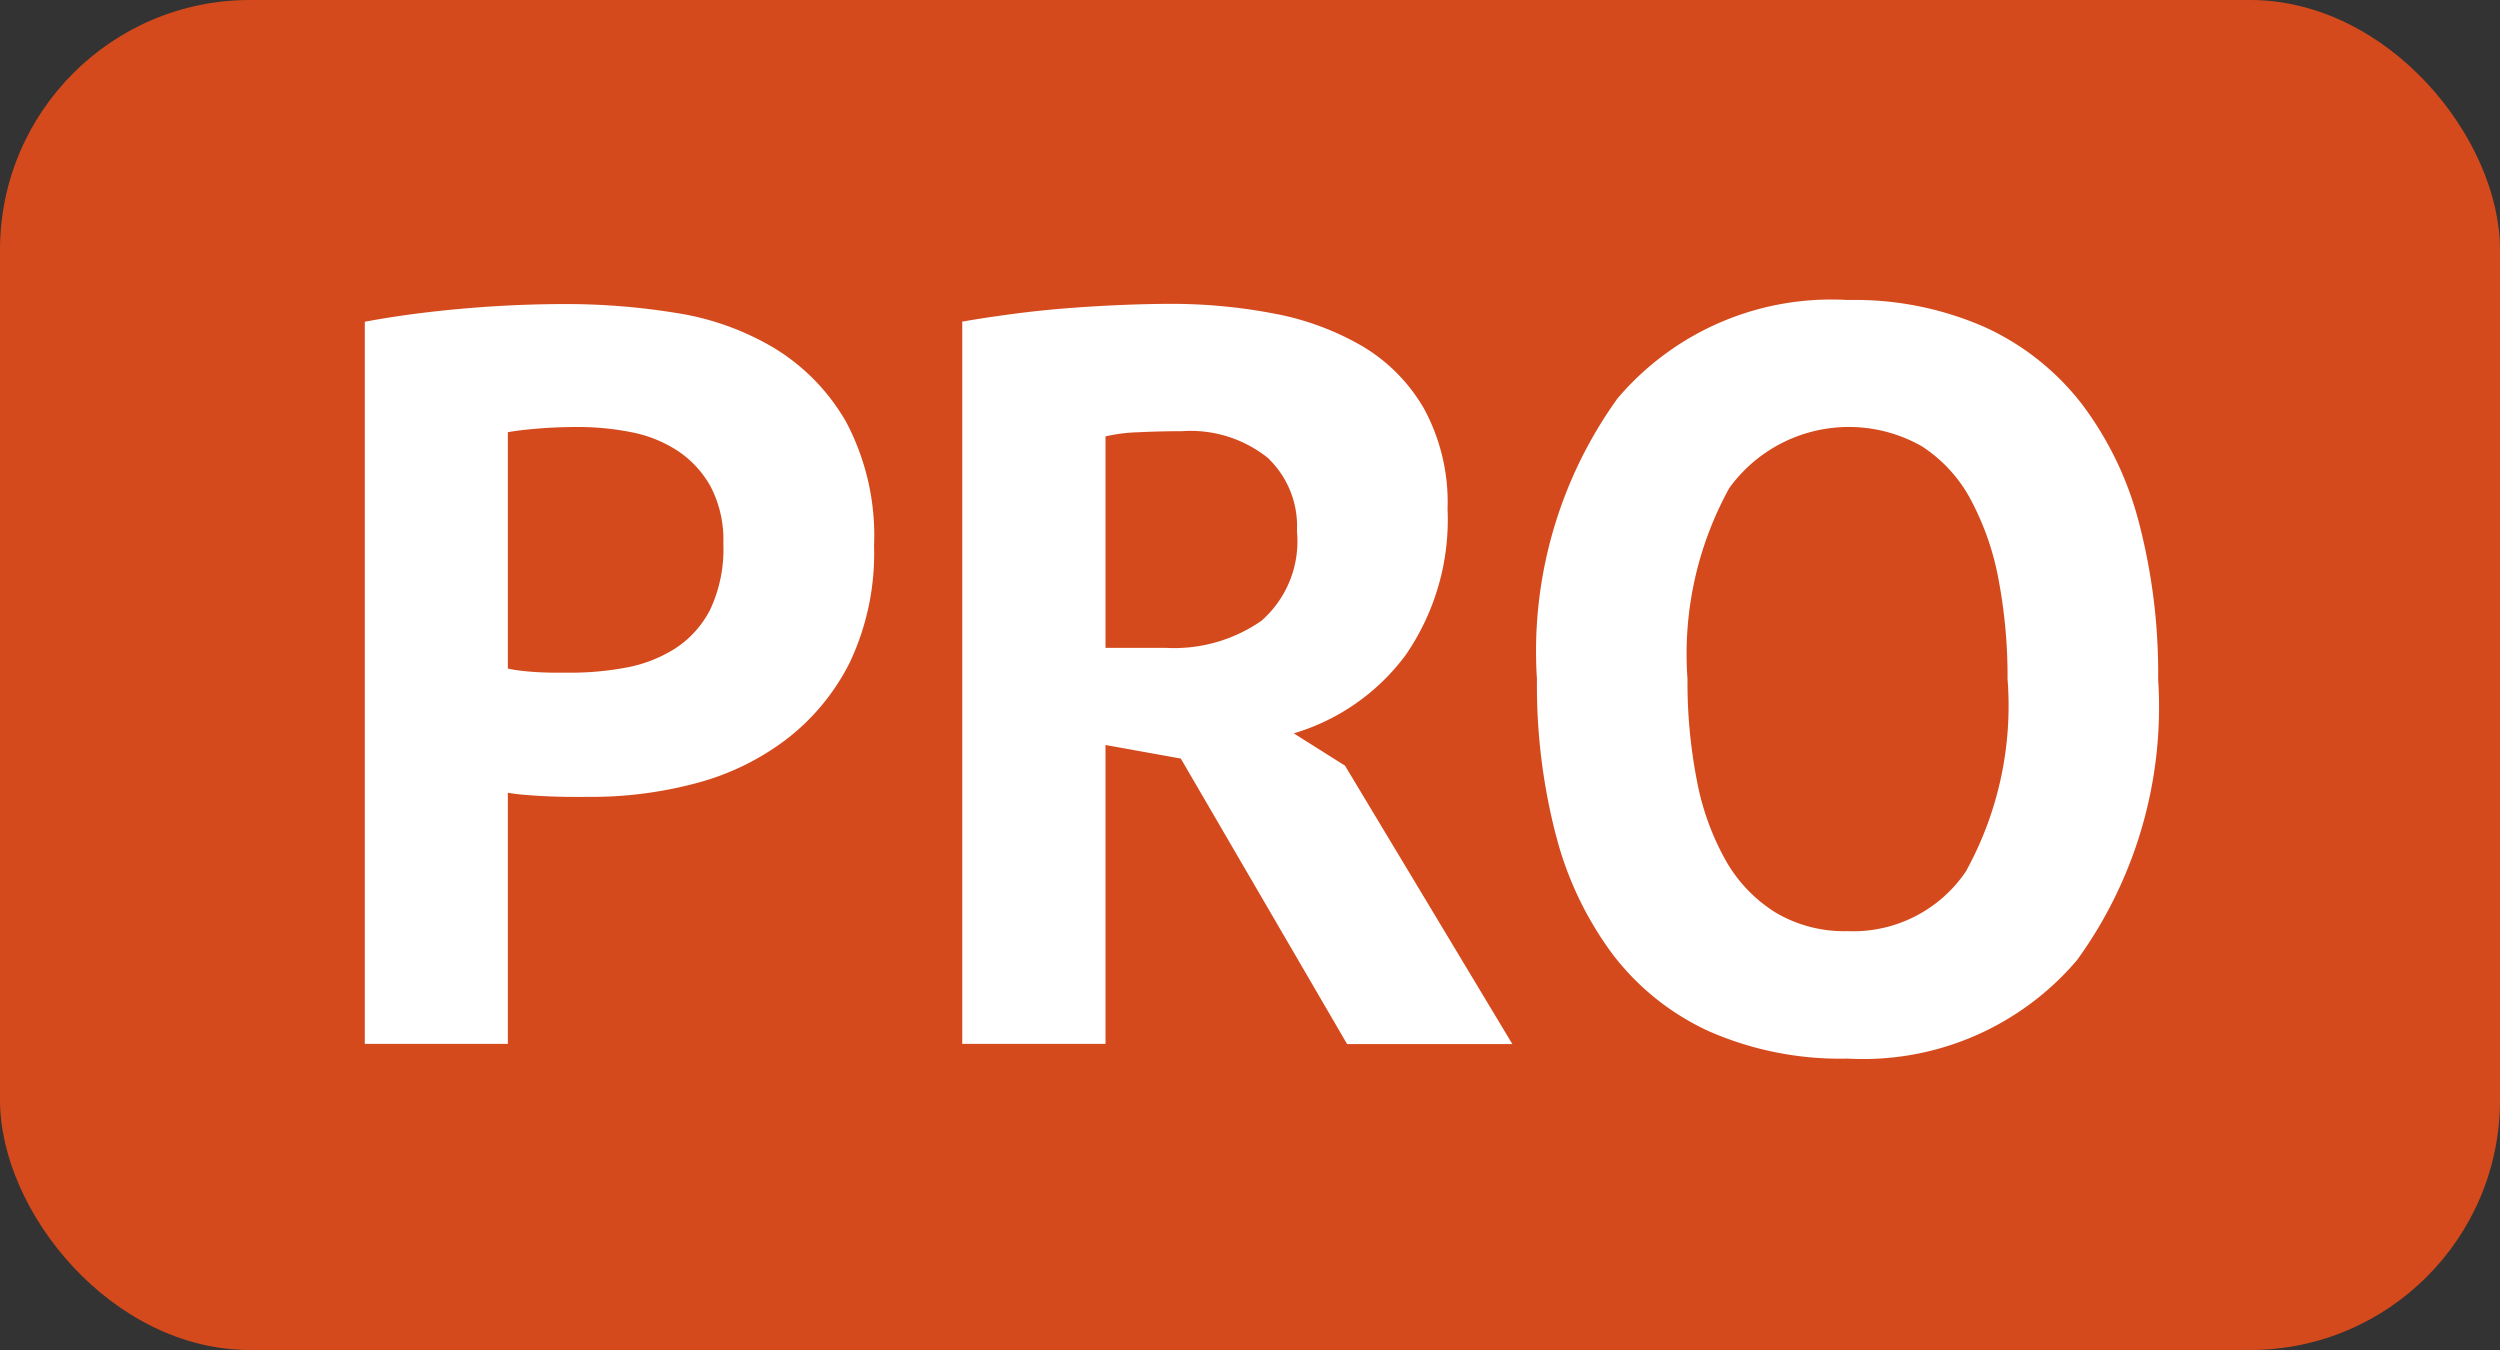
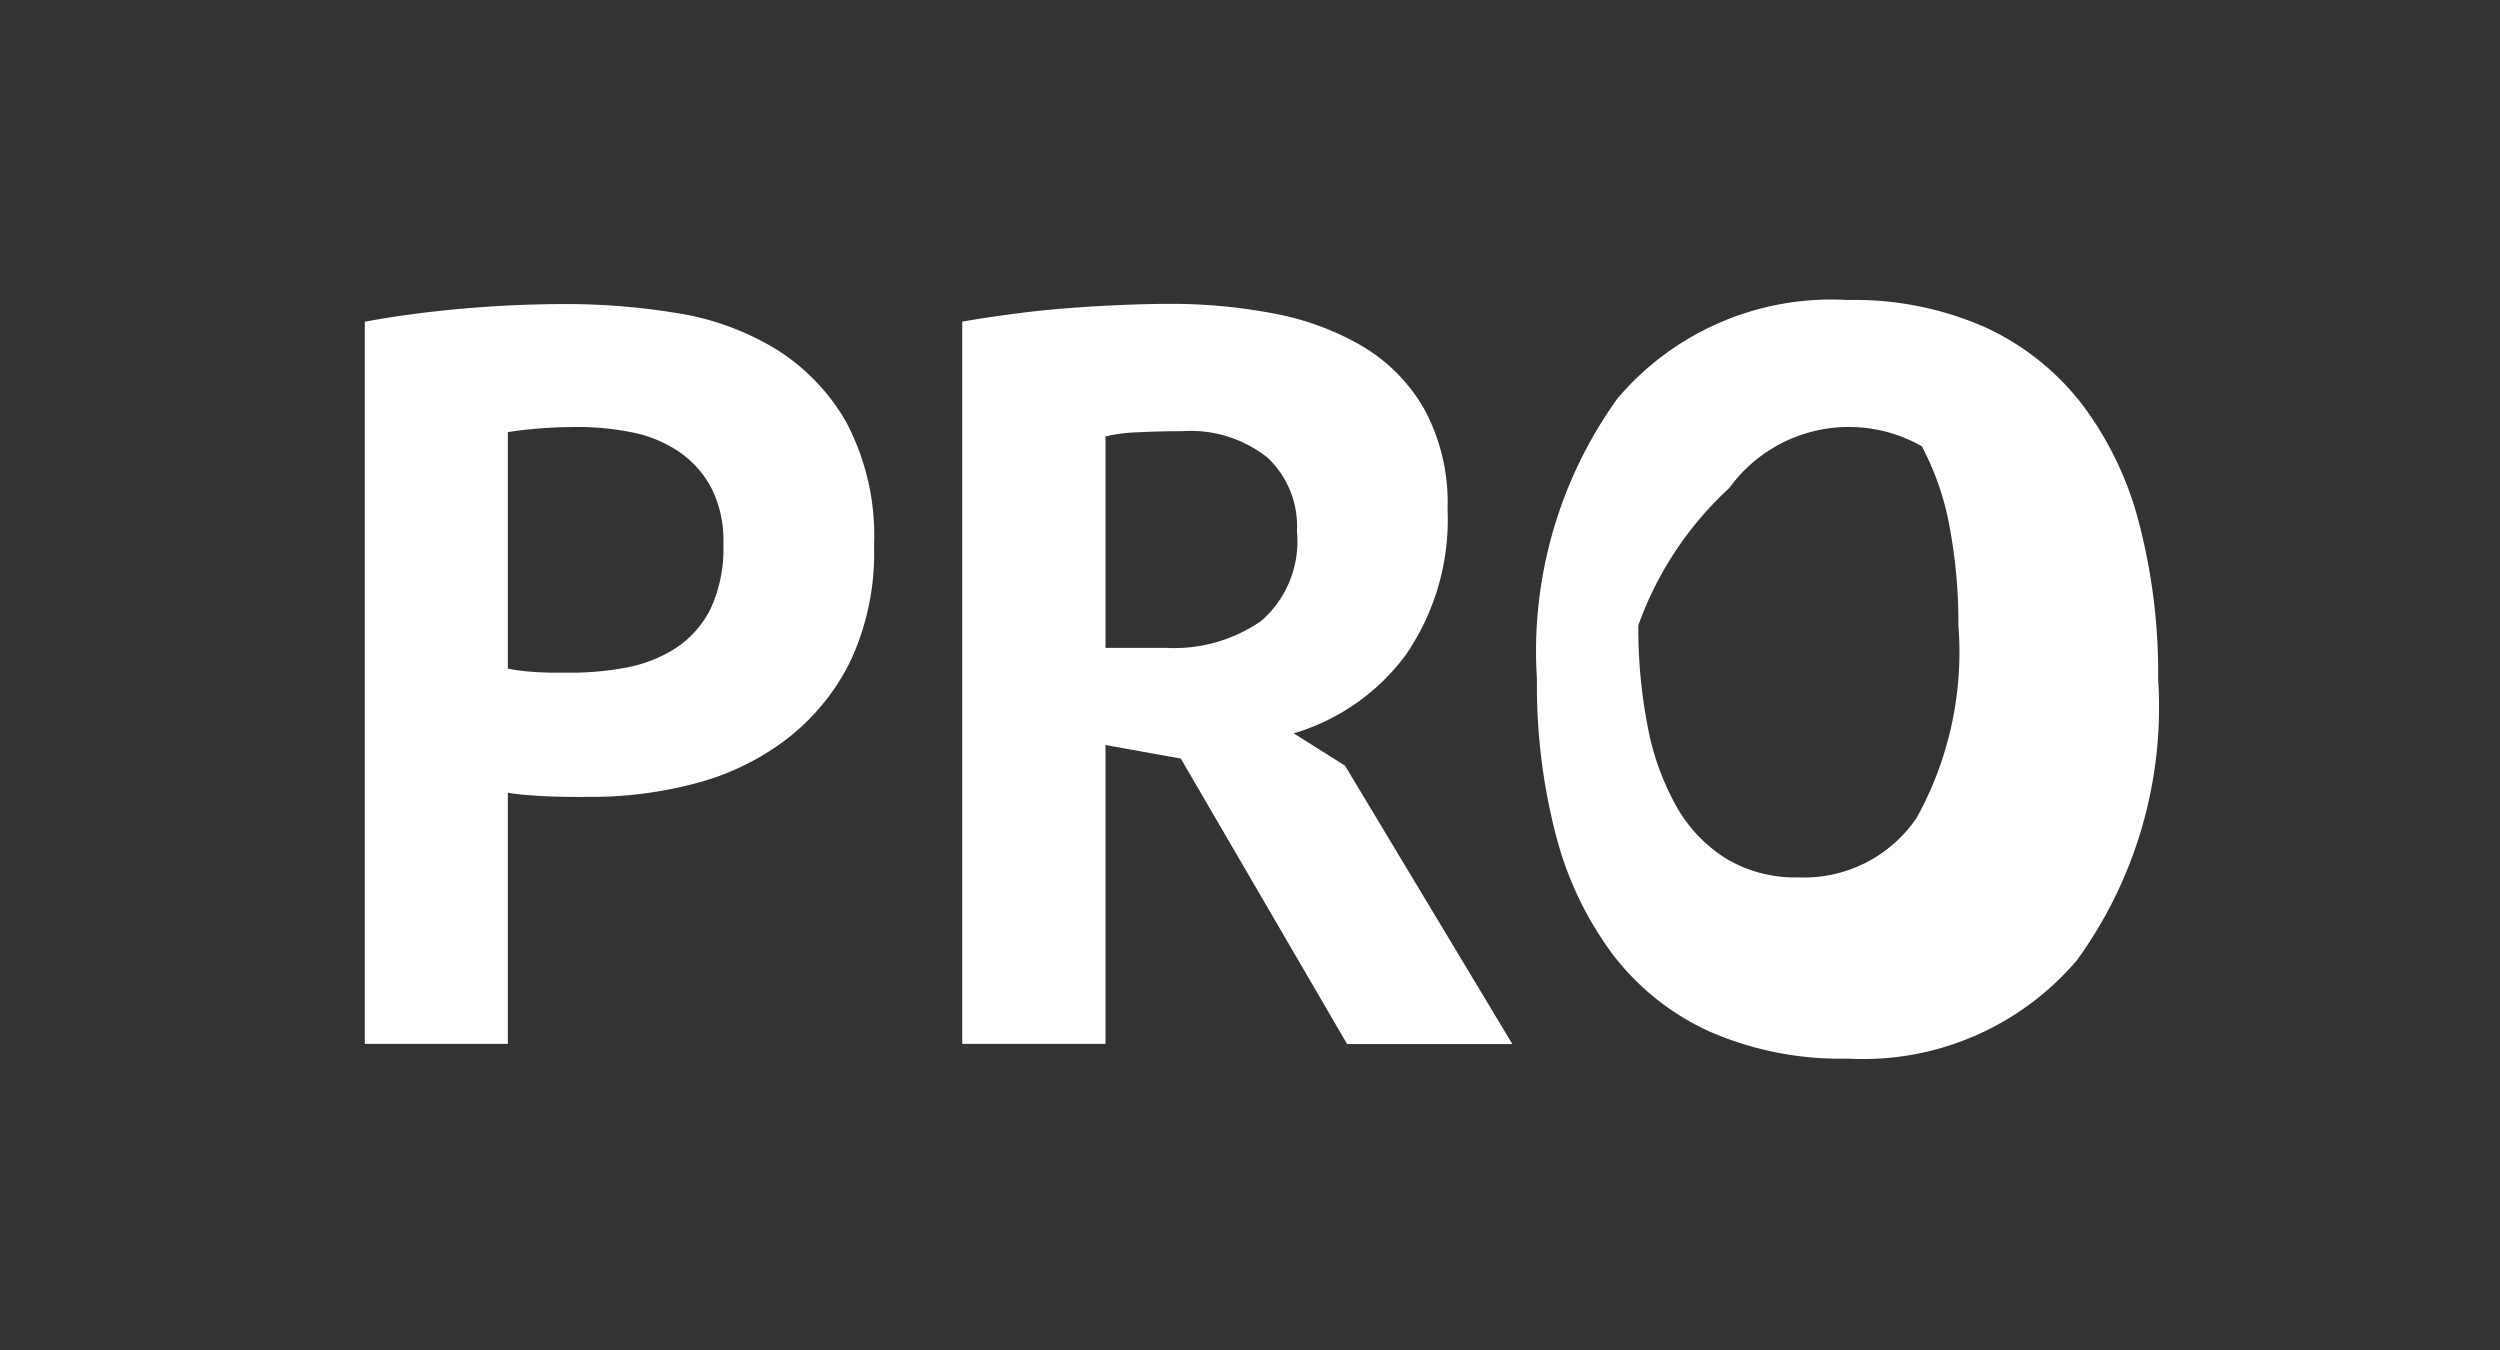
<svg xmlns="http://www.w3.org/2000/svg" width="50" height="27" viewBox="0 0 50 27">
  <rect x="0" y="0" width="50" height="27" fill="#333333" stroke="none" />
  <defs>
    <style>
      .cls-1 {
        fill: #d54a1d;
      }

      .cls-2 {
        fill: #fff;
        fill-rule: evenodd;
      }
    </style>
  </defs>
-   <rect id="Rounded_Rectangle_1" data-name="Rounded Rectangle 1" class="cls-1" width="50" height="27" rx="5" ry="5" />
-   <path id="PRO" class="cls-2" d="M7.291,20.877h2.866V15.855a3.465,3.465,0,0,0,.345.042q0.24,0.021.492,0.031t0.481,0.01H11.81a8.111,8.111,0,0,0,2.1-.271,5.148,5.148,0,0,0,1.81-.875A4.441,4.441,0,0,0,17,13.24a5.1,5.1,0,0,0,.481-2.324,4.859,4.859,0,0,0-.554-2.469,4.123,4.123,0,0,0-1.433-1.48,5.46,5.46,0,0,0-1.977-.709,13.734,13.734,0,0,0-2.186-.177q-1.046,0-2.1.094t-1.935.26V20.877ZM12.626,8.644a2.58,2.58,0,0,1,.931.375,2.052,2.052,0,0,1,.659.719,2.3,2.3,0,0,1,.251,1.136,2.839,2.839,0,0,1-.261,1.313,2.013,2.013,0,0,1-.7.781,2.77,2.77,0,0,1-.994.386,6.034,6.034,0,0,1-1.119.1H11.13q-0.178,0-.366-0.01t-0.356-.031a2.215,2.215,0,0,1-.251-0.042V8.644q0.23-.042.607-0.073t0.795-.031A5.457,5.457,0,0,1,12.626,8.644Zm6.619,12.233H22.11V14.9l1.506,0.271,3.326,5.71h3.305L26.9,15.313l-1.025-.646A4.311,4.311,0,0,0,28.114,13.1a4.766,4.766,0,0,0,.837-2.917,3.924,3.924,0,0,0-.471-2.011,3.465,3.465,0,0,0-1.255-1.261,5.532,5.532,0,0,0-1.778-.646,10.861,10.861,0,0,0-2.019-.188q-0.439,0-.962.021t-1.077.063q-0.555.042-1.109,0.115t-1.035.156V20.877ZM25.353,9.155a1.884,1.884,0,0,1,.586,1.469,2.112,2.112,0,0,1-.711,1.792,3.063,3.063,0,0,1-1.9.542H22.11V8.728a3.272,3.272,0,0,1,.659-0.083q0.429-.021.868-0.021A2.473,2.473,0,0,1,25.353,9.155Zm5.762,7.533a6.83,6.83,0,0,0,1.14,2.4,5.069,5.069,0,0,0,1.935,1.542,6.526,6.526,0,0,0,2.761.542A5.612,5.612,0,0,0,41.542,19.2a8.622,8.622,0,0,0,1.621-5.616,11.923,11.923,0,0,0-.377-3.105,6.734,6.734,0,0,0-1.15-2.4A5.162,5.162,0,0,0,39.691,6.54,6.472,6.472,0,0,0,36.95,6a5.605,5.605,0,0,0-4.6,1.969,8.659,8.659,0,0,0-1.611,5.616A11.915,11.915,0,0,0,31.114,16.688Zm3.472-6.929a2.952,2.952,0,0,1,3.849-.834A2.882,2.882,0,0,1,39.419,10a5.511,5.511,0,0,1,.554,1.6,10.423,10.423,0,0,1,.178,1.98,6.85,6.85,0,0,1-.837,3.855,2.723,2.723,0,0,1-2.364,1.188,2.689,2.689,0,0,1-1.443-.375,2.916,2.916,0,0,1-.994-1.042,5.227,5.227,0,0,1-.575-1.594,10.223,10.223,0,0,1-.188-2.032A6.87,6.87,0,0,1,34.587,9.759Z" />
+   <path id="PRO" class="cls-2" d="M7.291,20.877h2.866V15.855a3.465,3.465,0,0,0,.345.042q0.24,0.021.492,0.031t0.481,0.01H11.81a8.111,8.111,0,0,0,2.1-.271,5.148,5.148,0,0,0,1.81-.875A4.441,4.441,0,0,0,17,13.24a5.1,5.1,0,0,0,.481-2.324,4.859,4.859,0,0,0-.554-2.469,4.123,4.123,0,0,0-1.433-1.48,5.46,5.46,0,0,0-1.977-.709,13.734,13.734,0,0,0-2.186-.177q-1.046,0-2.1.094t-1.935.26V20.877ZM12.626,8.644a2.58,2.58,0,0,1,.931.375,2.052,2.052,0,0,1,.659.719,2.3,2.3,0,0,1,.251,1.136,2.839,2.839,0,0,1-.261,1.313,2.013,2.013,0,0,1-.7.781,2.77,2.77,0,0,1-.994.386,6.034,6.034,0,0,1-1.119.1H11.13q-0.178,0-.366-0.01t-0.356-.031a2.215,2.215,0,0,1-.251-0.042V8.644q0.23-.042.607-0.073t0.795-.031A5.457,5.457,0,0,1,12.626,8.644Zm6.619,12.233H22.11V14.9l1.506,0.271,3.326,5.71h3.305L26.9,15.313l-1.025-.646A4.311,4.311,0,0,0,28.114,13.1a4.766,4.766,0,0,0,.837-2.917,3.924,3.924,0,0,0-.471-2.011,3.465,3.465,0,0,0-1.255-1.261,5.532,5.532,0,0,0-1.778-.646,10.861,10.861,0,0,0-2.019-.188q-0.439,0-.962.021t-1.077.063q-0.555.042-1.109,0.115t-1.035.156V20.877ZM25.353,9.155a1.884,1.884,0,0,1,.586,1.469,2.112,2.112,0,0,1-.711,1.792,3.063,3.063,0,0,1-1.9.542H22.11V8.728a3.272,3.272,0,0,1,.659-0.083q0.429-.021.868-0.021A2.473,2.473,0,0,1,25.353,9.155Zm5.762,7.533a6.83,6.83,0,0,0,1.14,2.4,5.069,5.069,0,0,0,1.935,1.542,6.526,6.526,0,0,0,2.761.542A5.612,5.612,0,0,0,41.542,19.2a8.622,8.622,0,0,0,1.621-5.616,11.923,11.923,0,0,0-.377-3.105,6.734,6.734,0,0,0-1.15-2.4A5.162,5.162,0,0,0,39.691,6.54,6.472,6.472,0,0,0,36.95,6a5.605,5.605,0,0,0-4.6,1.969,8.659,8.659,0,0,0-1.611,5.616A11.915,11.915,0,0,0,31.114,16.688Zm3.472-6.929a2.952,2.952,0,0,1,3.849-.834a5.511,5.511,0,0,1,.554,1.6,10.423,10.423,0,0,1,.178,1.98,6.85,6.85,0,0,1-.837,3.855,2.723,2.723,0,0,1-2.364,1.188,2.689,2.689,0,0,1-1.443-.375,2.916,2.916,0,0,1-.994-1.042,5.227,5.227,0,0,1-.575-1.594,10.223,10.223,0,0,1-.188-2.032A6.87,6.87,0,0,1,34.587,9.759Z" />
</svg>